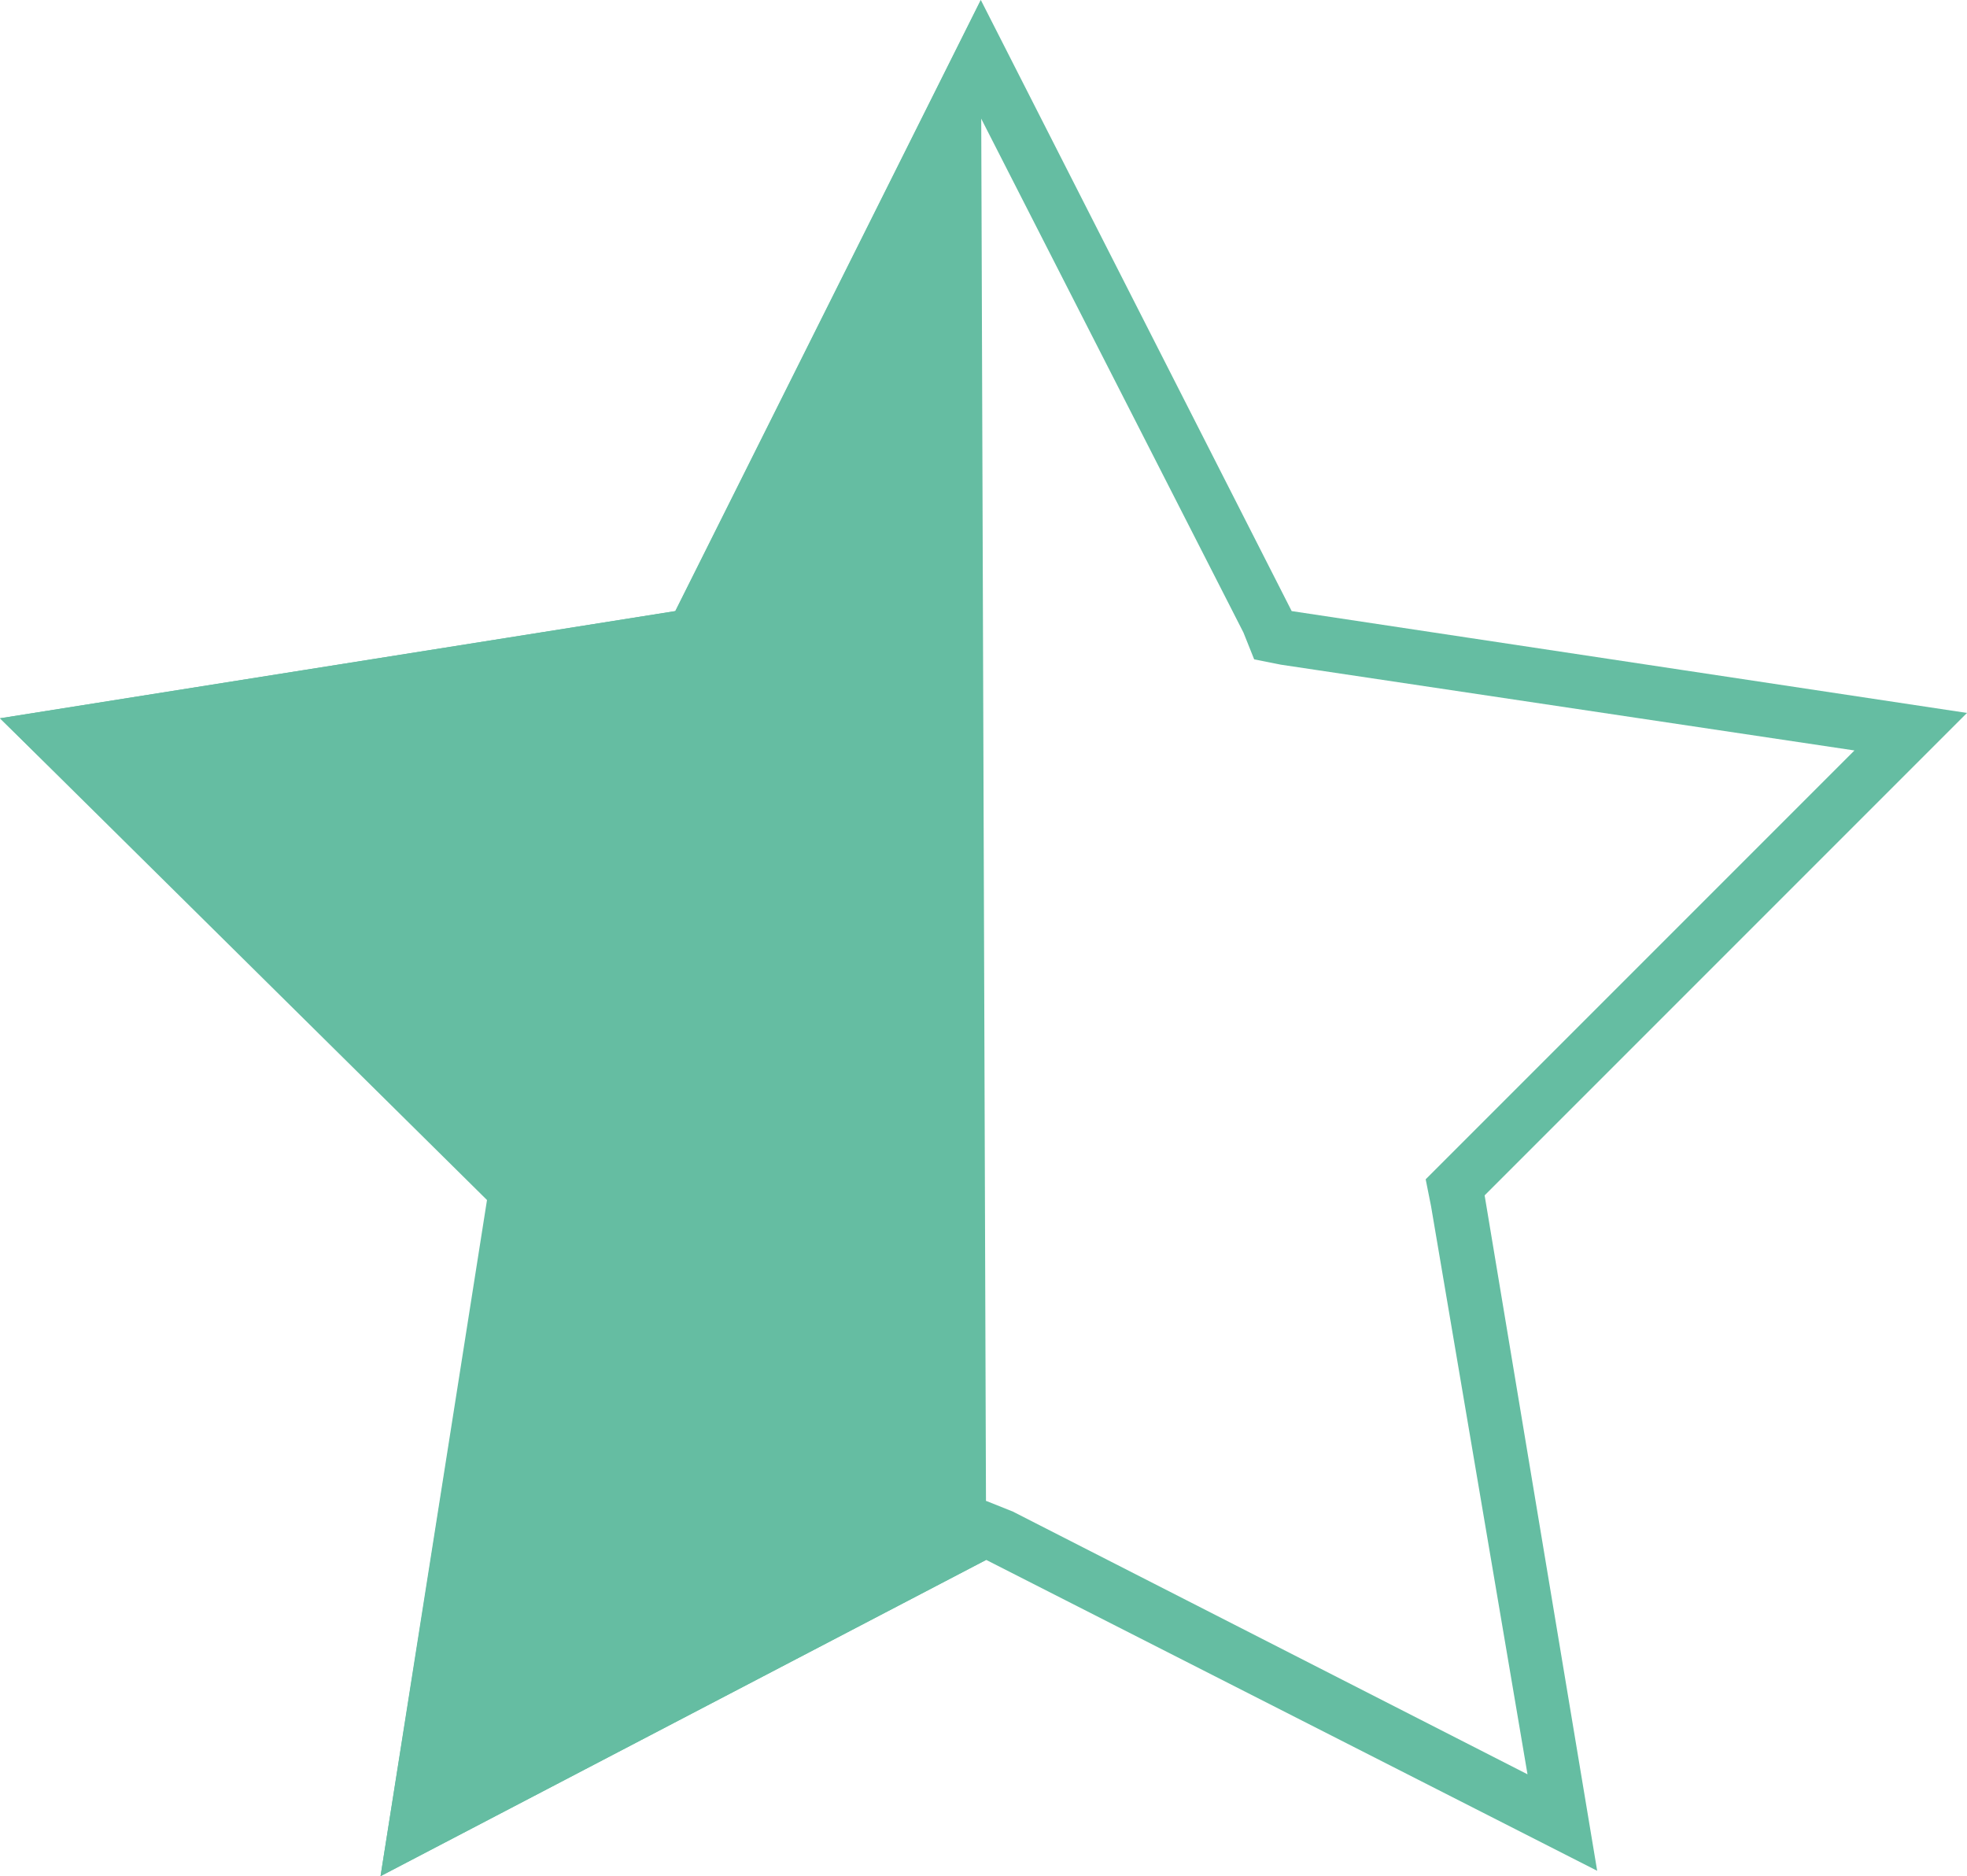
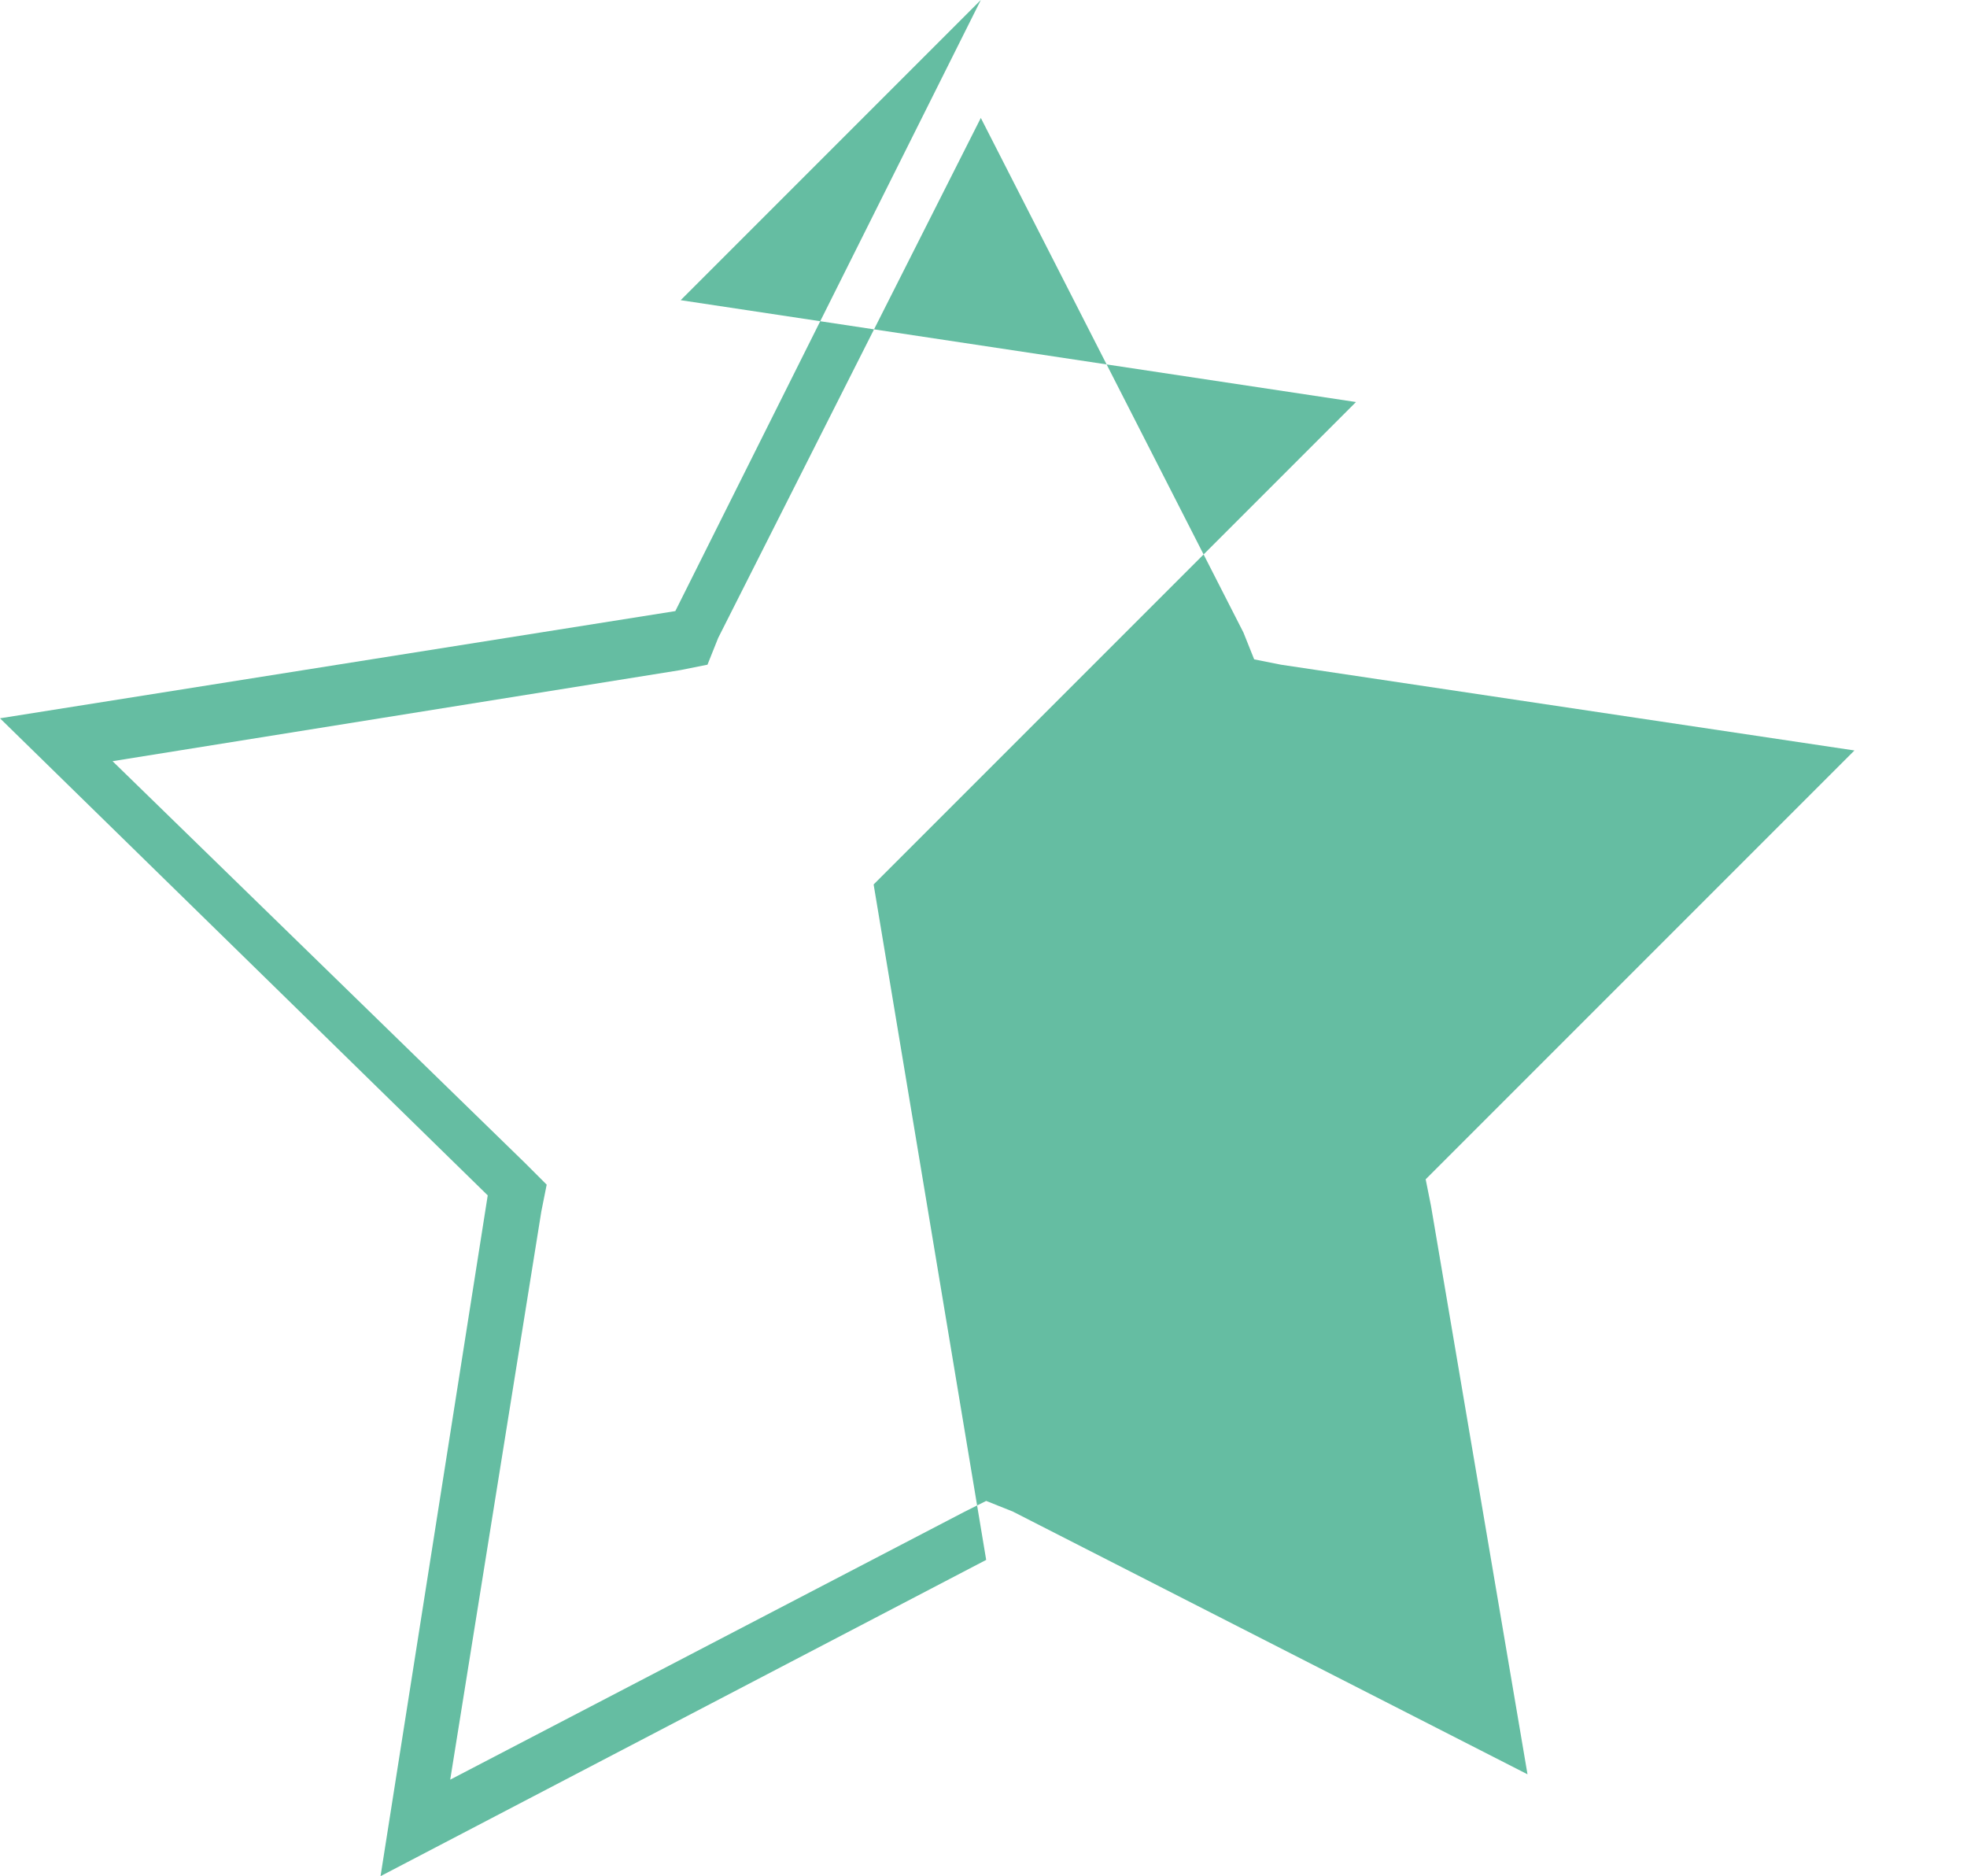
<svg xmlns="http://www.w3.org/2000/svg" version="1.1" id="Calque_1" x="0px" y="0px" width="36.7px" height="35px" viewBox="0 0 36.7 35" style="enable-background:new 0 0 36.7 35;" xml:space="preserve">
  <style type="text/css">
	.st0{fill:#65BDA2;}
</style>
  <g>
-     <path class="st0" d="M18.3,2.2l4.9,9.6l0.2,0.5l0.5,0.1L34.6,14L27,21.6L26.6,22l0.1,0.5l1.8,10.6l-9.6-4.9L18.4,28L18,28.2l-9.6,5   l1.7-10.6l0.1-0.5l-0.4-0.4l-7.7-7.5l10.6-1.7l0.5-0.1l0.2-0.5L18.3,2.2 M18.3,0l-5.7,11.4L0,13.4l9.1,8.9L7.1,35l11.3-5.9   l11.4,5.8l-2.1-12.6l9-9l-12.6-1.9L18.3,0L18.3,0z" />
+     <path class="st0" d="M18.3,2.2l4.9,9.6l0.2,0.5l0.5,0.1L34.6,14L27,21.6L26.6,22l0.1,0.5l1.8,10.6l-9.6-4.9L18.4,28L18,28.2l-9.6,5   l1.7-10.6l0.1-0.5l-0.4-0.4l-7.7-7.5l10.6-1.7l0.5-0.1l0.2-0.5L18.3,2.2 M18.3,0l-5.7,11.4L0,13.4l9.1,8.9L7.1,35l11.3-5.9   l-2.1-12.6l9-9l-12.6-1.9L18.3,0L18.3,0z" />
  </g>
-   <polygon class="st0" points="18.3,0 12.6,11.4 0,13.4 9.1,22.4 7.1,35 18.4,29.1 " />
</svg>